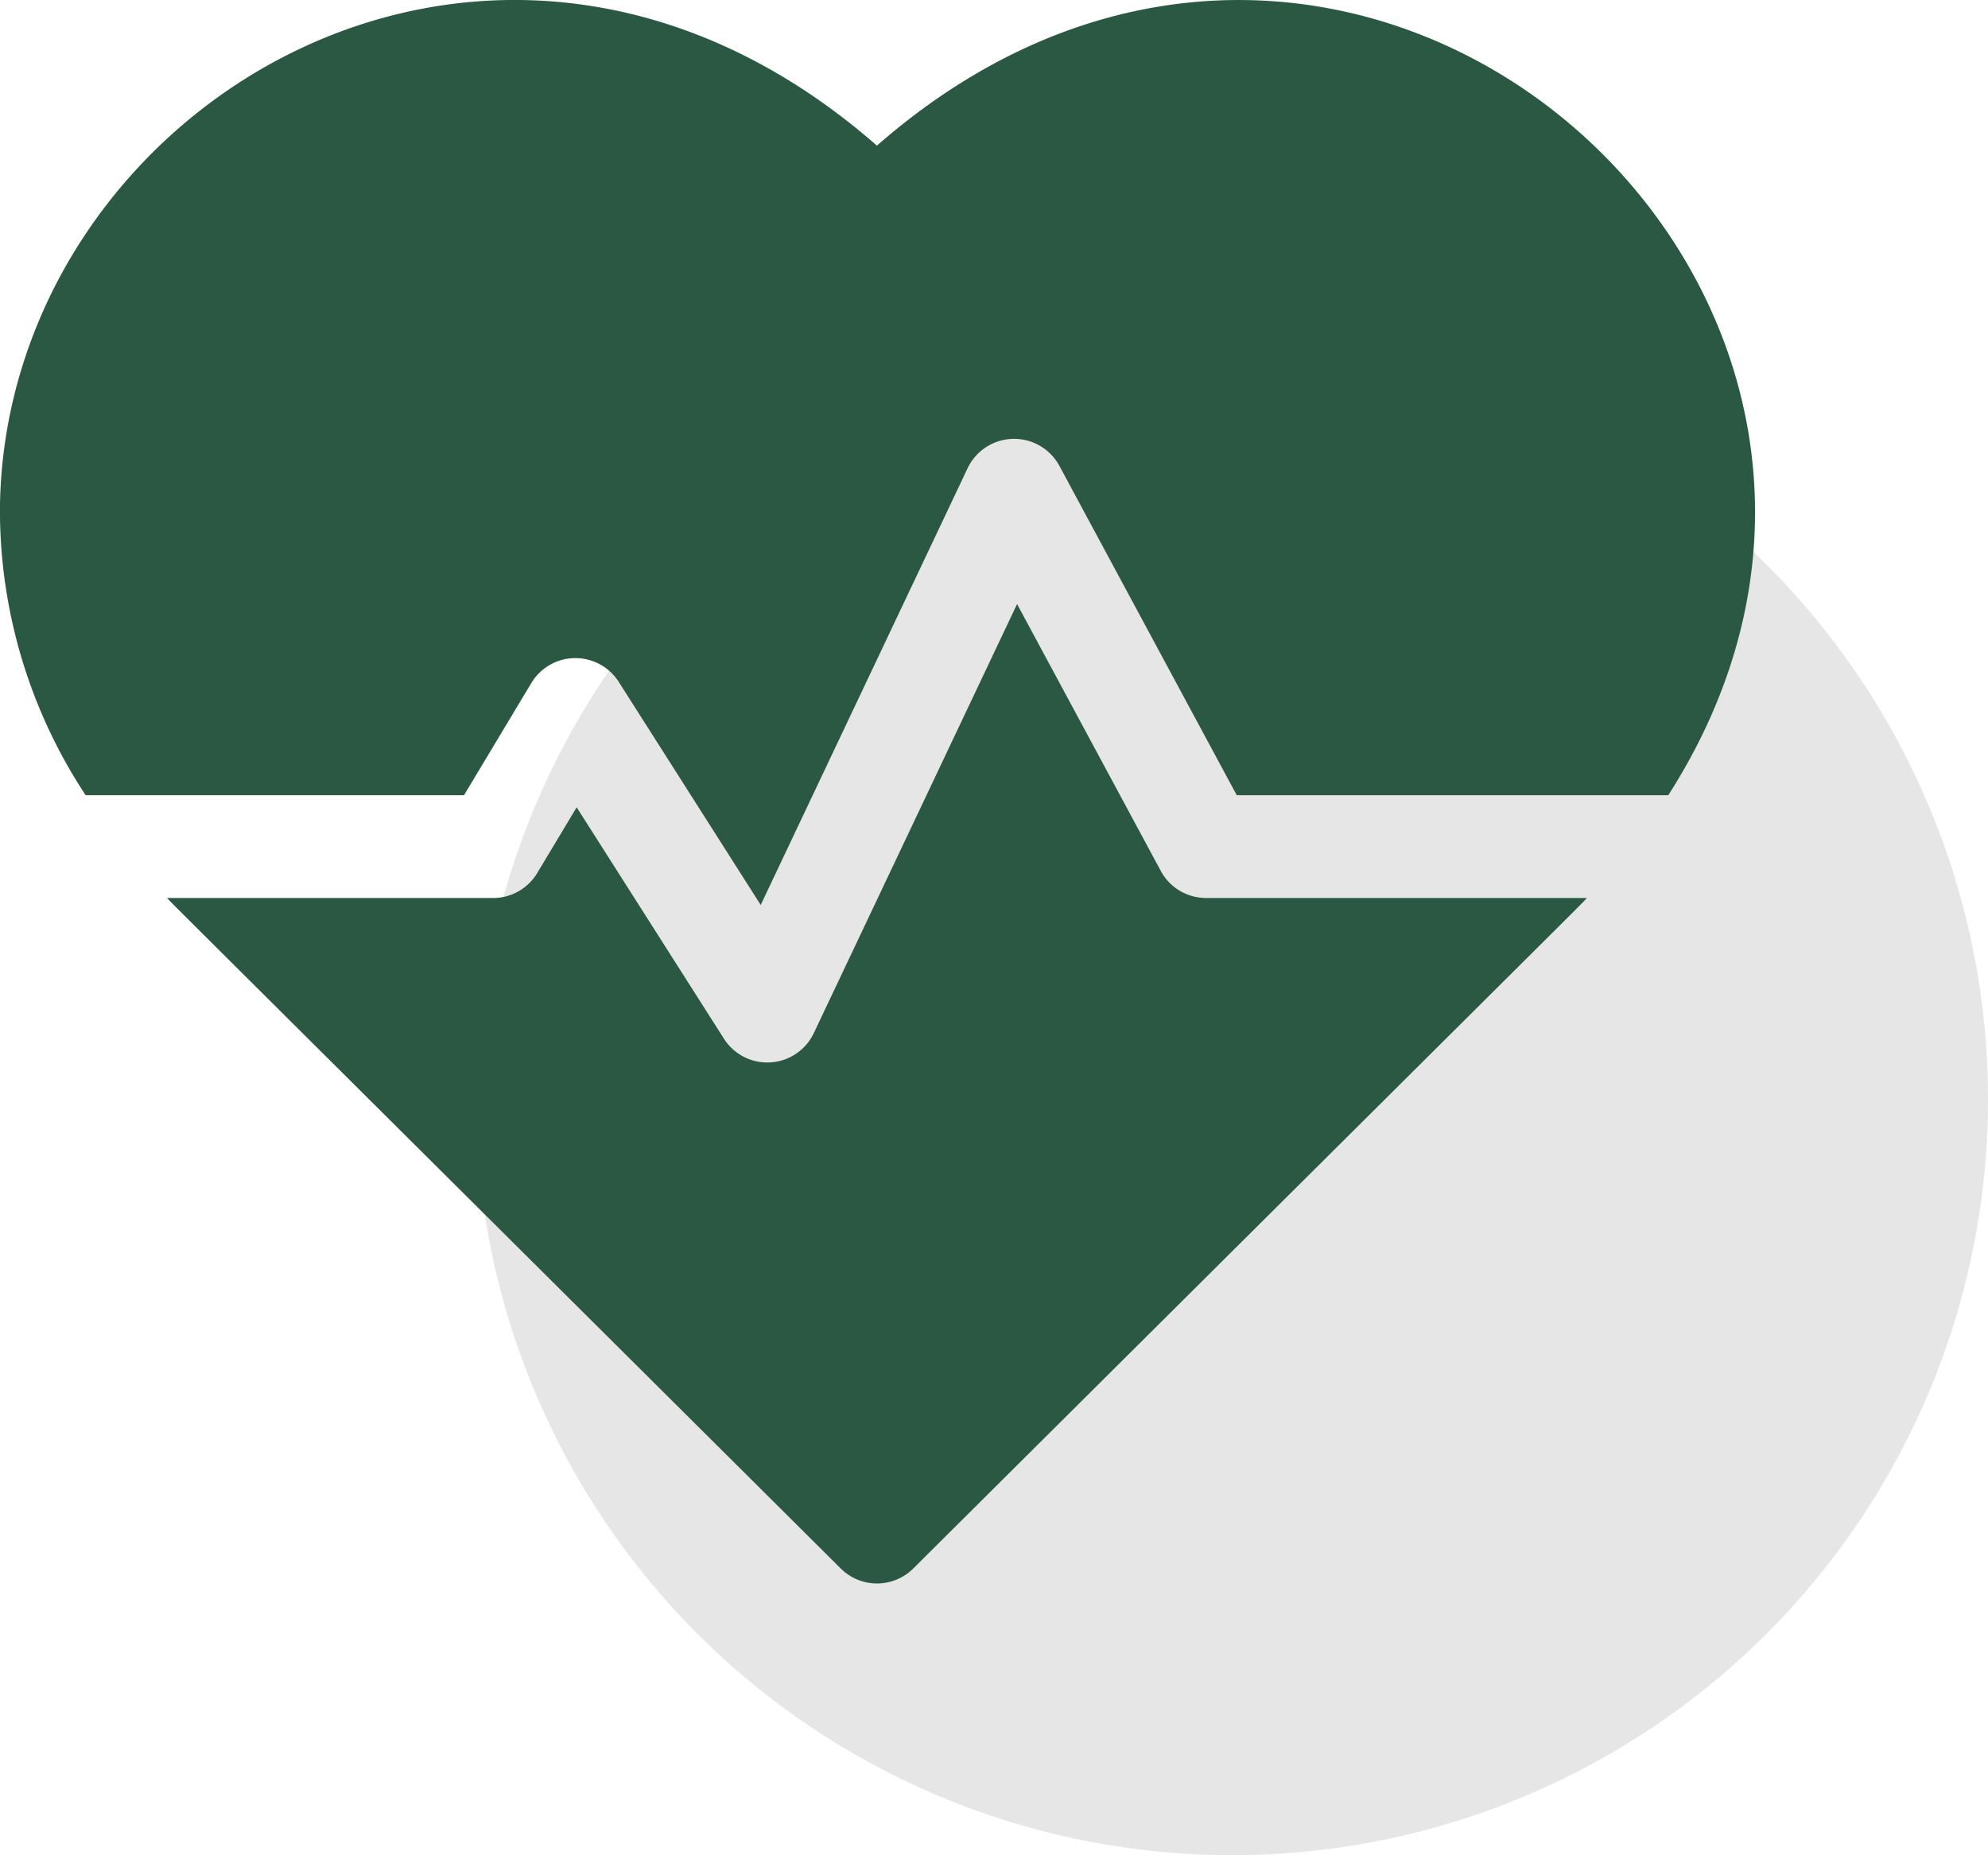
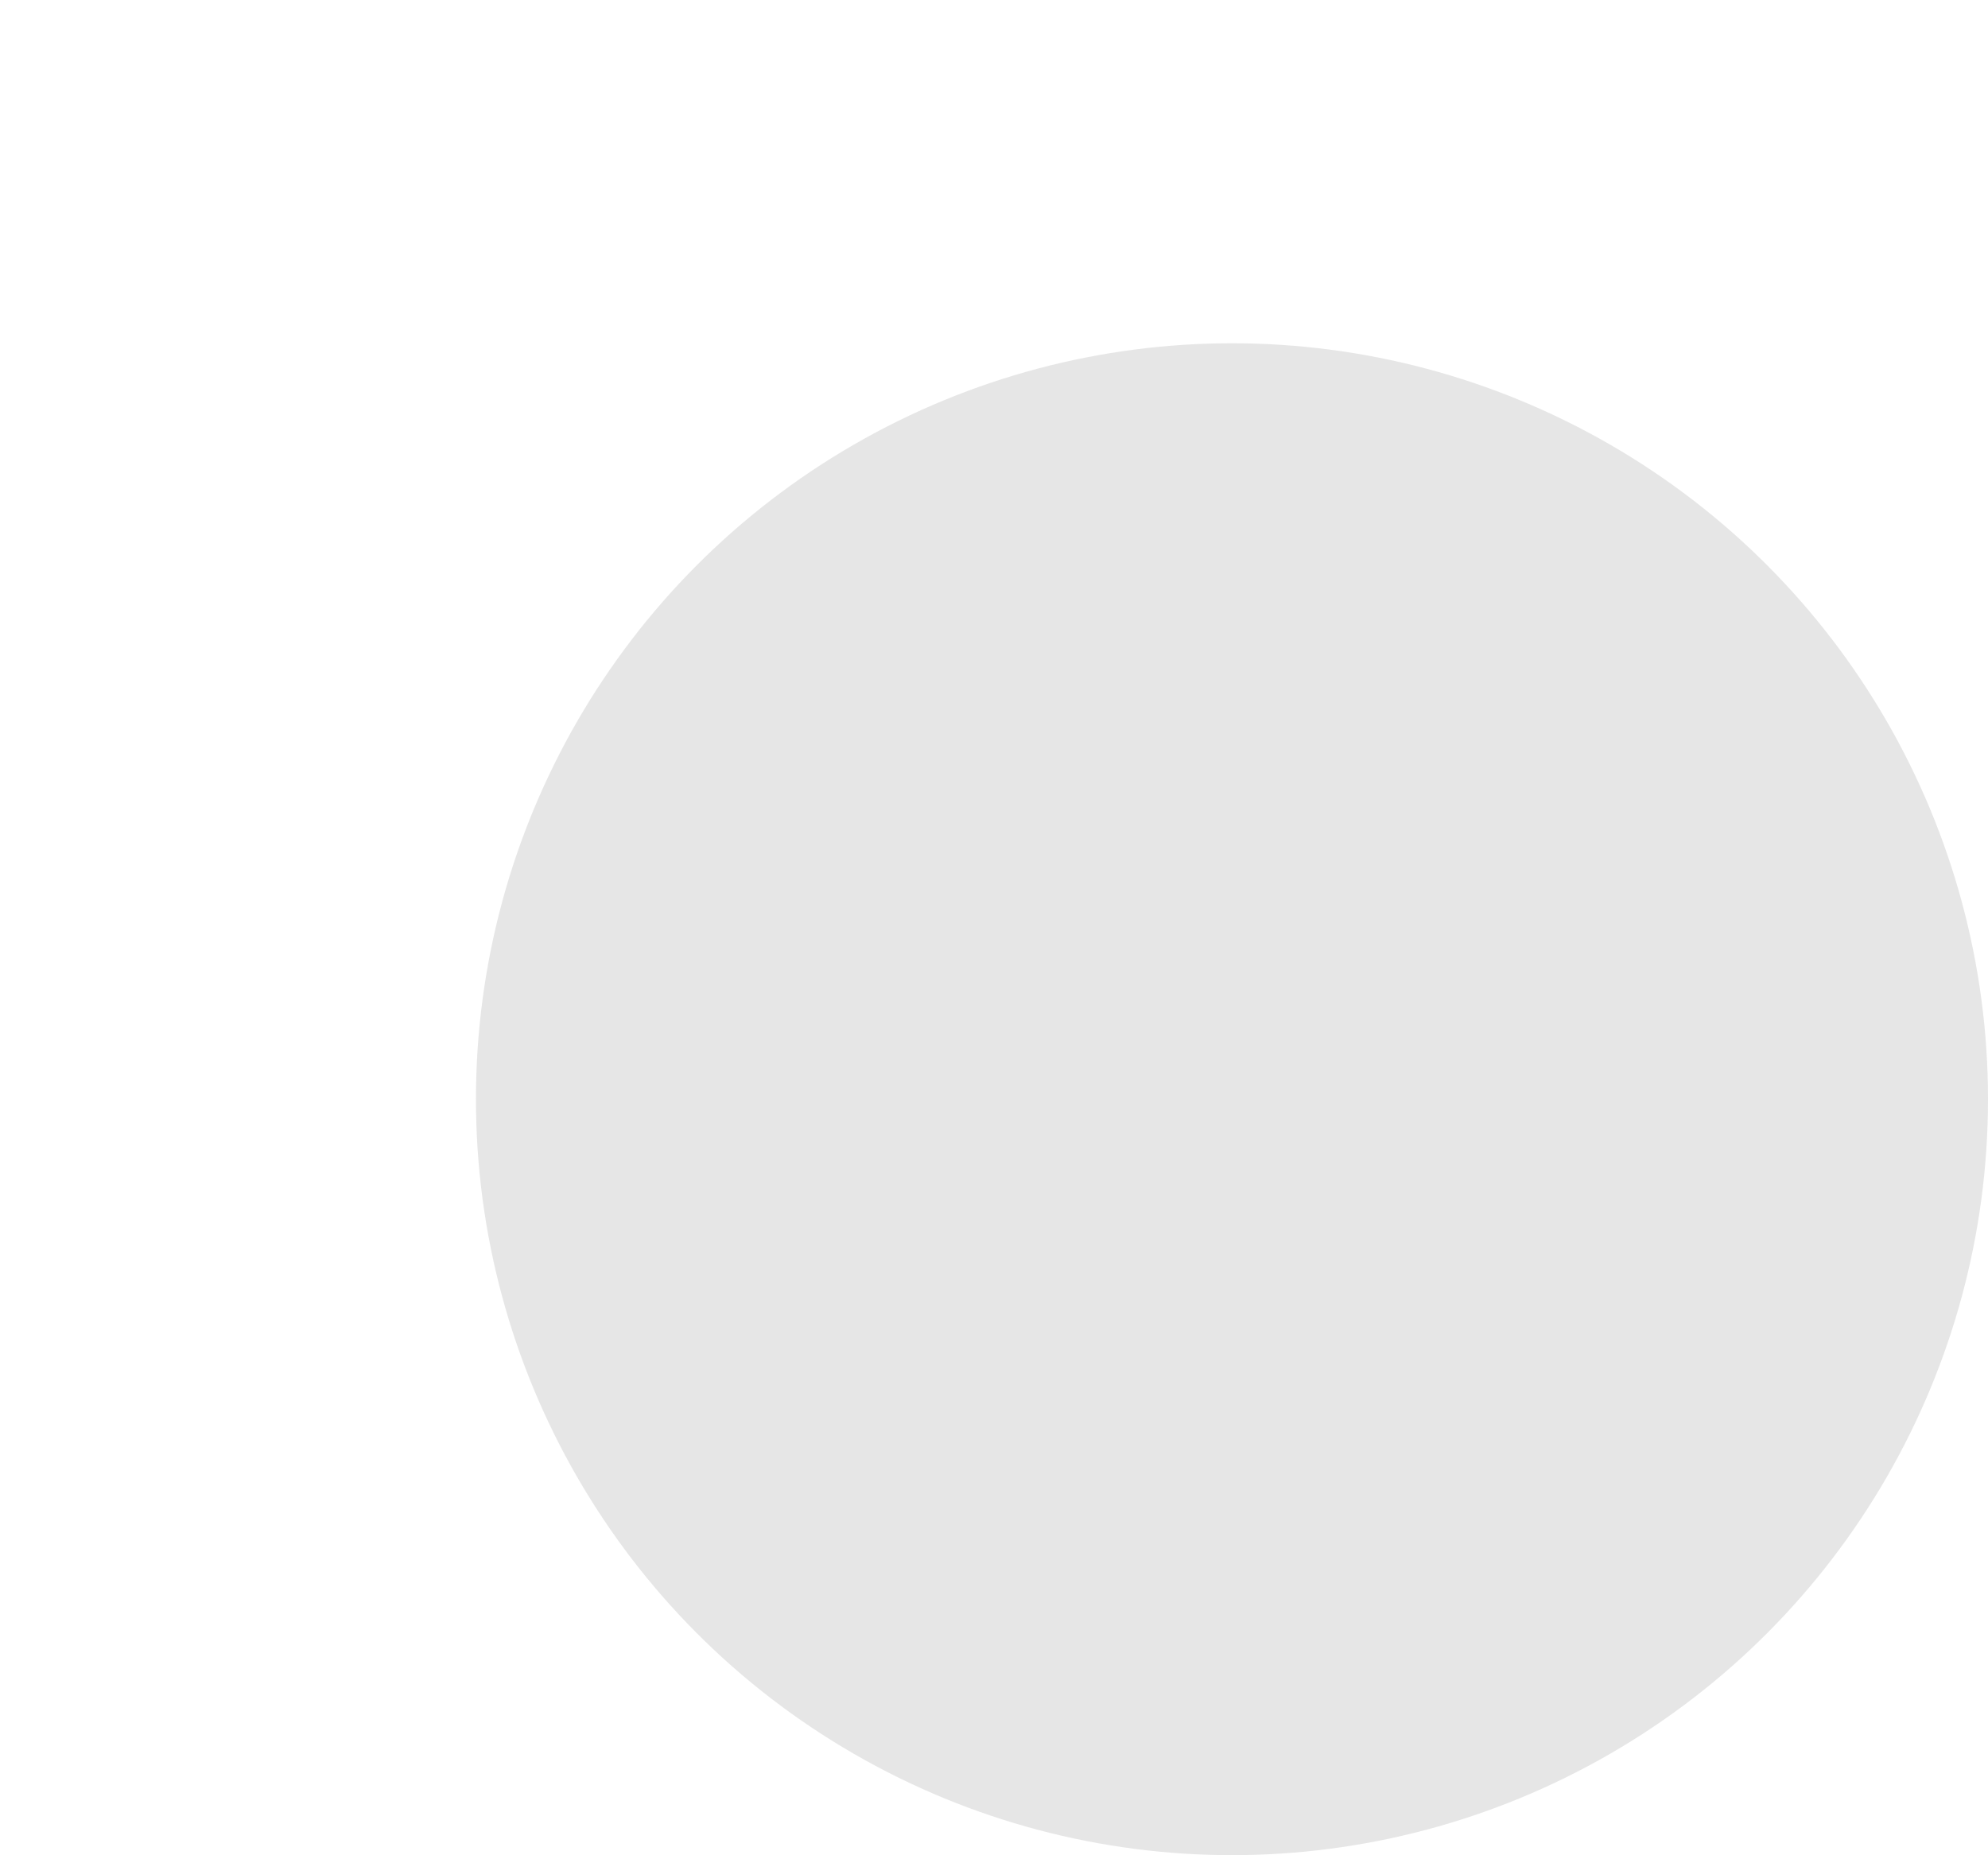
<svg xmlns="http://www.w3.org/2000/svg" width="58.944" height="55.011" viewBox="0 0 58.944 55.011">
  <g id="Group_46" data-name="Group 46" transform="translate(0)">
    <circle id="Ellipse_6" data-name="Ellipse 6" cx="22.416" cy="22.416" r="22.416" transform="translate(14.112 10.179)" fill="#aaa" opacity="0.29" />
    <g id="cardiogram">
-       <path id="Path_77" data-name="Path 77" d="M26,29.324C14.661,19.4.24,28.12,0,39.937a15.343,15.343,0,0,0,2.539,8.649H13.758l1.995-3.325a1.524,1.524,0,0,1,2.593-.034l4.209,6.614,6.135-12.952a1.526,1.526,0,0,1,2.72-.07l5.259,9.767H49.465C58.943,33.773,40.211,16.9,26,29.324Z" transform="translate(0 -25.006)" fill="#2b5842" />
-       <path id="Path_78" data-name="Path 78" d="M78.21,209.178l-4.262-7.915-6.027,12.723a1.525,1.525,0,0,1-2.664.166l-4.367-6.862-1.17,1.95a1.524,1.524,0,0,1-1.307.74H48.746c.3.317-1.312-1.295,19.974,19.882a1.524,1.524,0,0,0,2.15,0C91.83,209.01,90.543,210.3,90.845,209.979H79.552A1.524,1.524,0,0,1,78.21,209.178Z" transform="translate(-43.792 -183.351)" fill="#2b5842" />
-     </g>
+       </g>
  </g>
</svg>